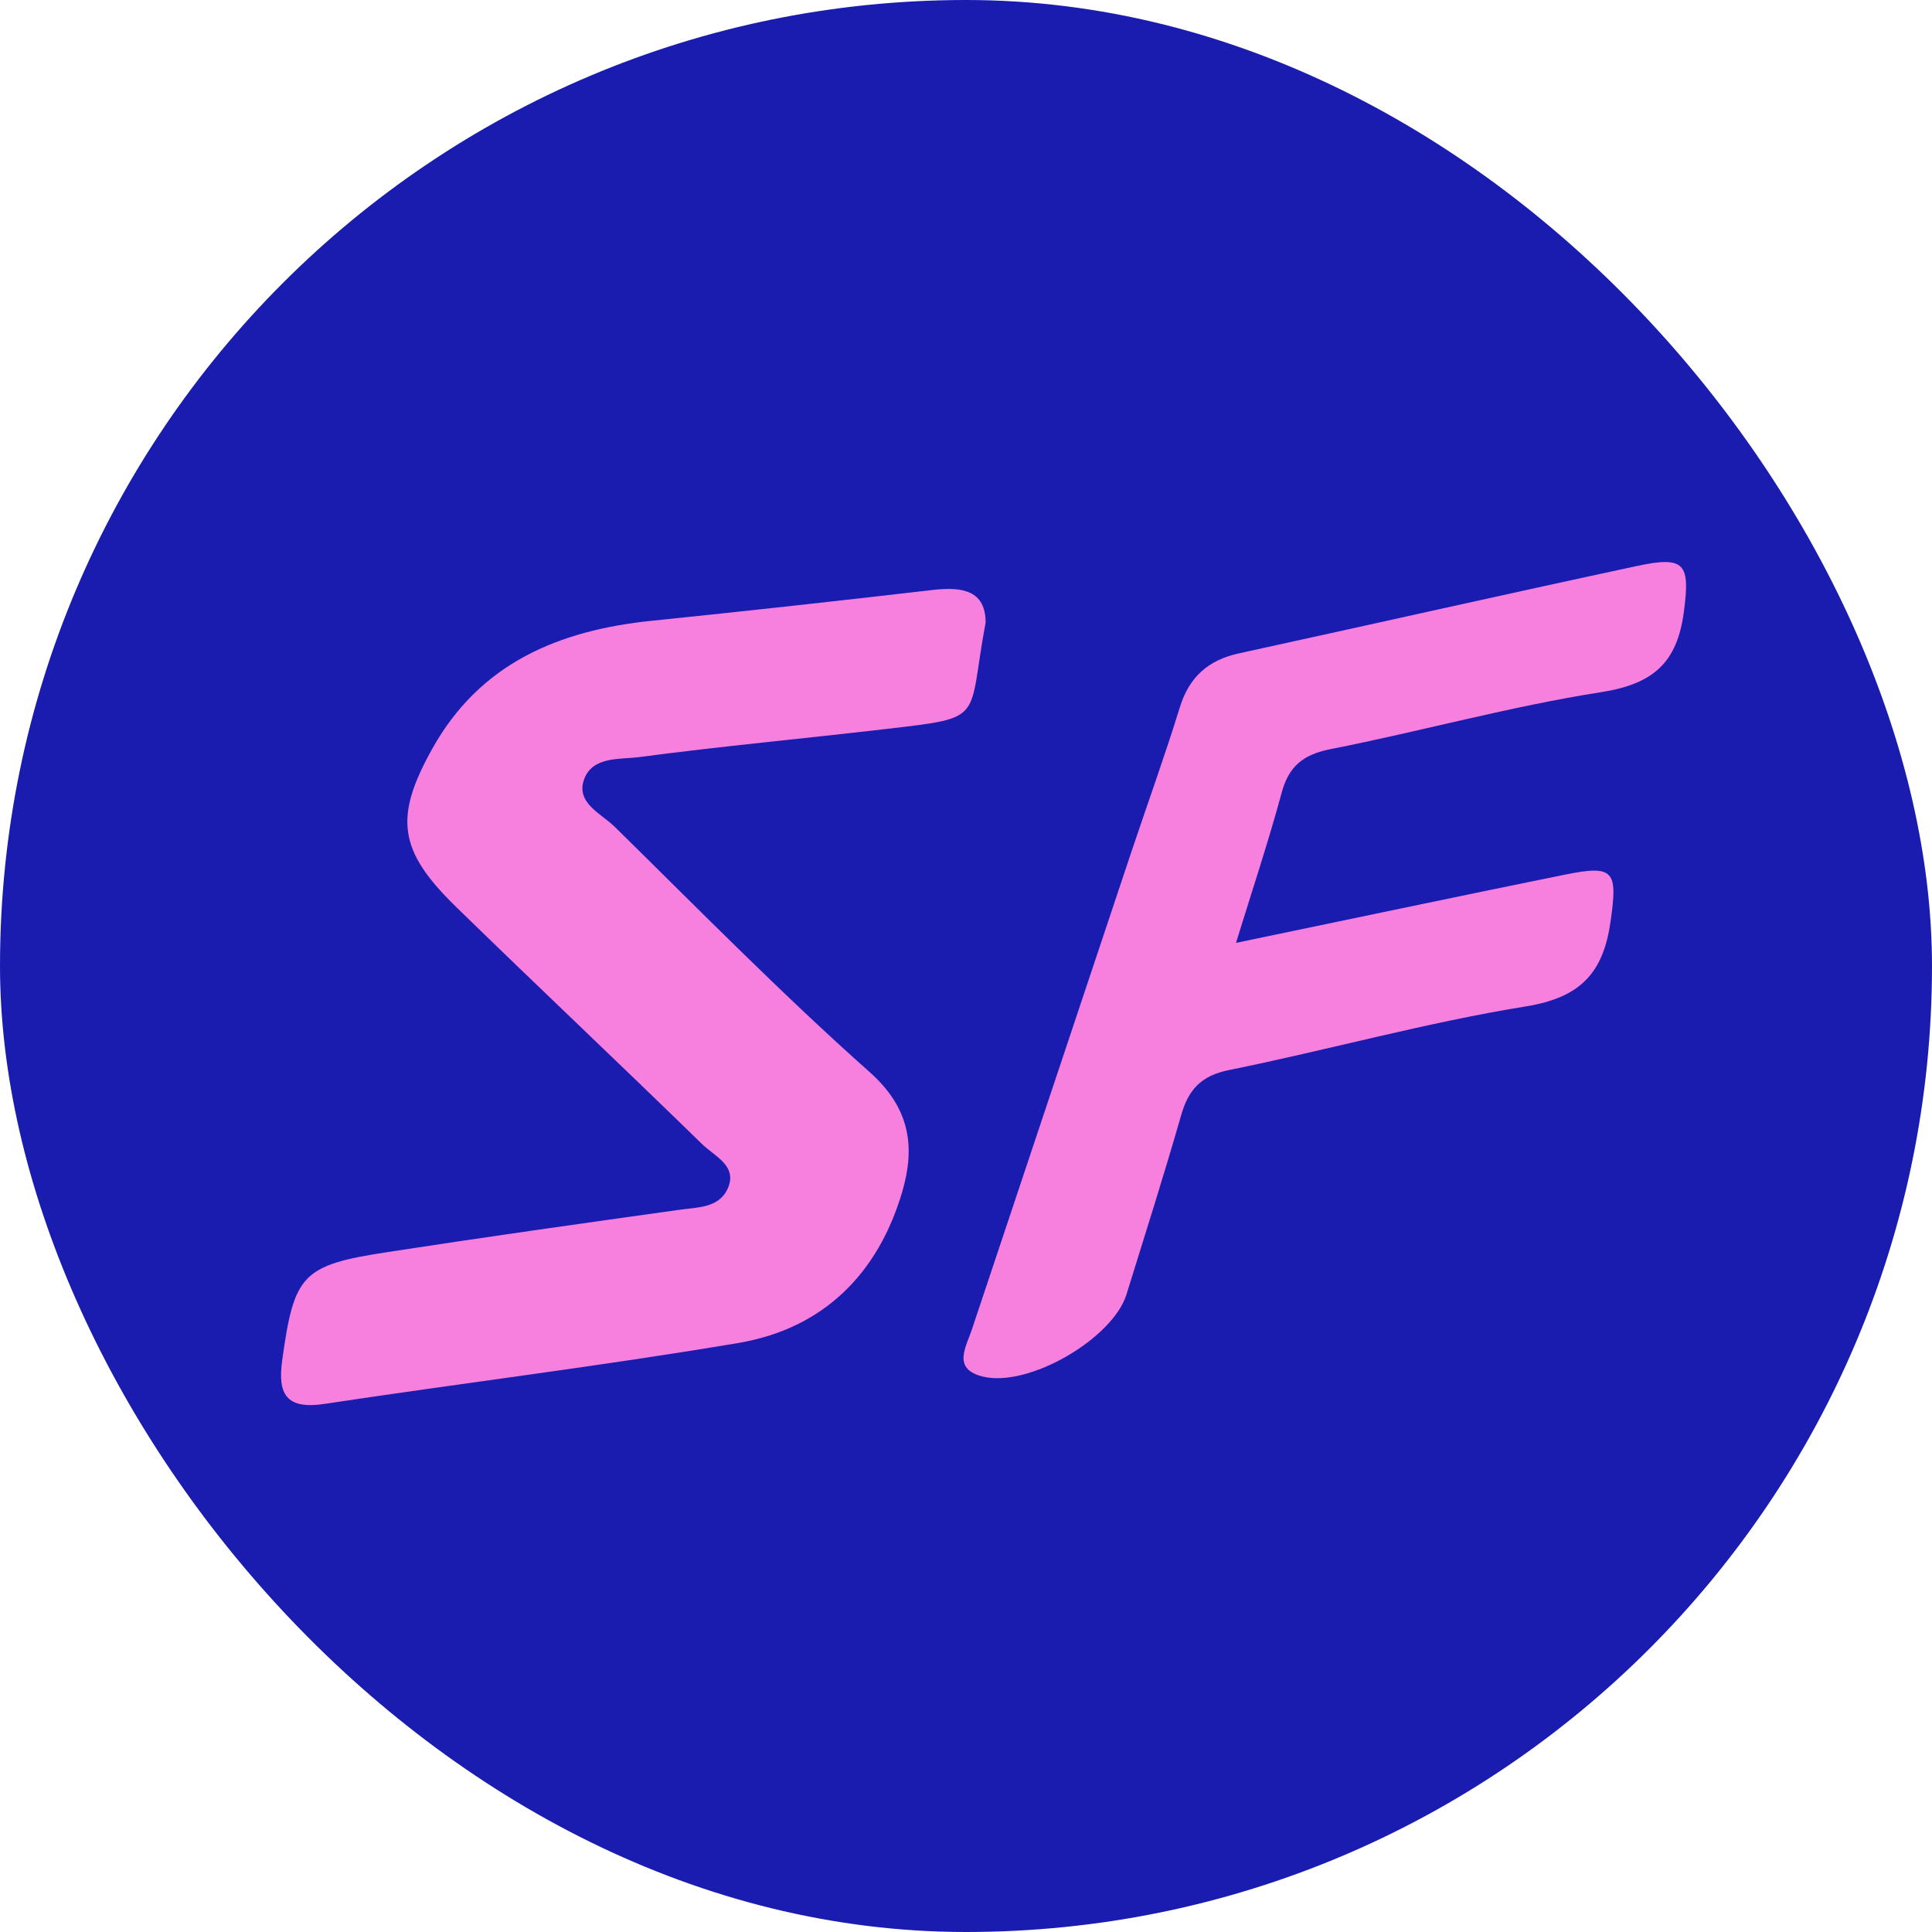
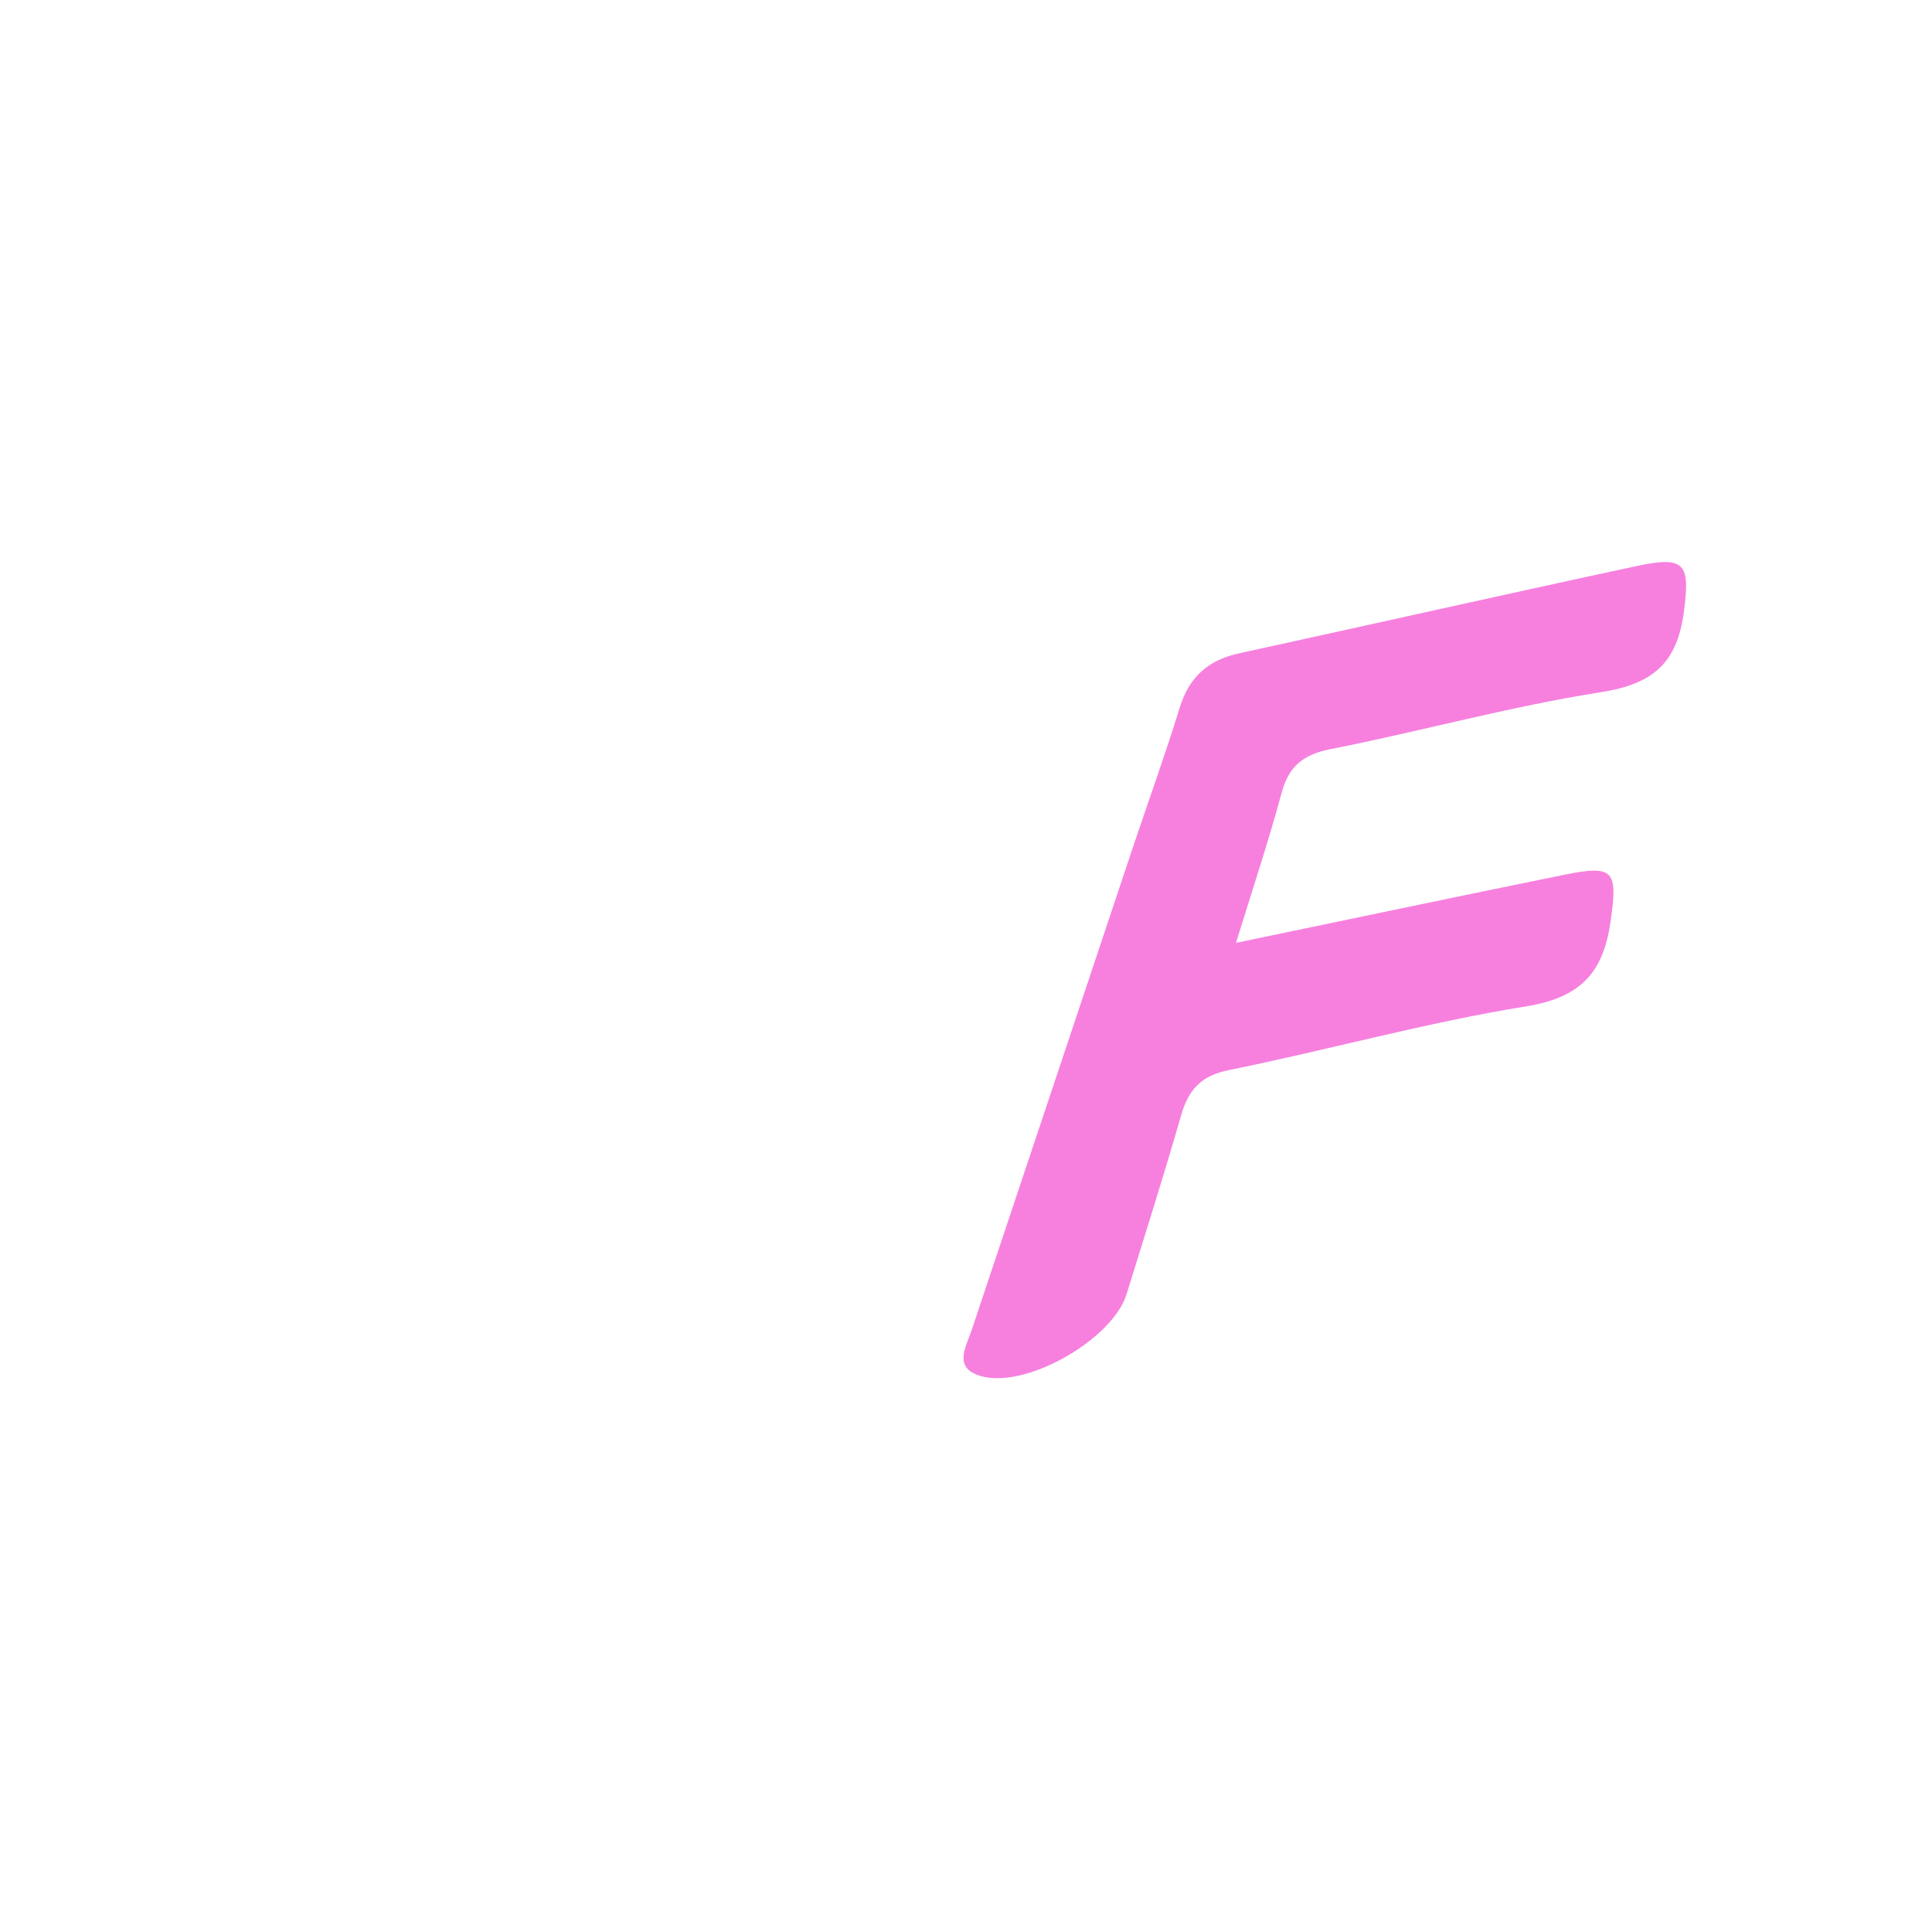
<svg xmlns="http://www.w3.org/2000/svg" width="55" height="55" viewBox="0 0 55 55" fill="none">
-   <rect width="55" height="55" rx="27.5" fill="#191CAE" />
  <path d="M35.179 26.843C38.42 26.17 41.481 25.522 44.547 24.9C45.959 24.613 46.055 24.797 45.849 26.236C45.642 27.686 45.007 28.397 43.435 28.651C40.597 29.109 37.814 29.89 34.992 30.461C34.181 30.625 33.833 31.026 33.625 31.748C33.134 33.456 32.596 35.151 32.069 36.849C31.676 38.111 29.272 39.514 27.97 39.186C27.102 38.966 27.5 38.351 27.666 37.852C29.179 33.315 30.694 28.779 32.211 24.242C32.669 22.875 33.16 21.52 33.584 20.146C33.849 19.28 34.389 18.791 35.273 18.599C39.051 17.775 42.825 16.922 46.608 16.111C47.983 15.816 48.115 16.062 47.936 17.422C47.744 18.866 47.068 19.472 45.577 19.705C42.988 20.11 40.452 20.819 37.879 21.326C37.089 21.482 36.686 21.82 36.484 22.575C36.109 23.96 35.655 25.322 35.184 26.848L35.179 26.843Z" fill="#F780DE" />
-   <path d="M28.059 17.721C27.531 20.527 28.098 20.416 25.24 20.751C22.894 21.025 20.541 21.242 18.201 21.552C17.654 21.625 16.886 21.526 16.636 22.165C16.37 22.852 17.109 23.155 17.498 23.535C19.893 25.891 22.246 28.288 24.757 30.52C25.92 31.554 26.056 32.662 25.684 33.93C25.003 36.244 23.454 37.821 21.014 38.233C17.103 38.891 13.159 39.373 9.232 39.967C8.133 40.133 7.903 39.67 8.033 38.728C8.373 36.279 8.59 36.018 11.033 35.644C13.791 35.219 16.552 34.83 19.313 34.444C19.848 34.367 20.46 34.396 20.713 33.843C21.011 33.195 20.347 32.918 19.993 32.576C17.667 30.306 15.298 28.075 12.971 25.805C11.335 24.208 11.215 23.26 12.316 21.297C13.668 18.886 15.897 17.945 18.548 17.673C21.218 17.399 23.885 17.105 26.552 16.795C27.424 16.693 28.056 16.824 28.059 17.724V17.721Z" fill="#F780DE" />
</svg>